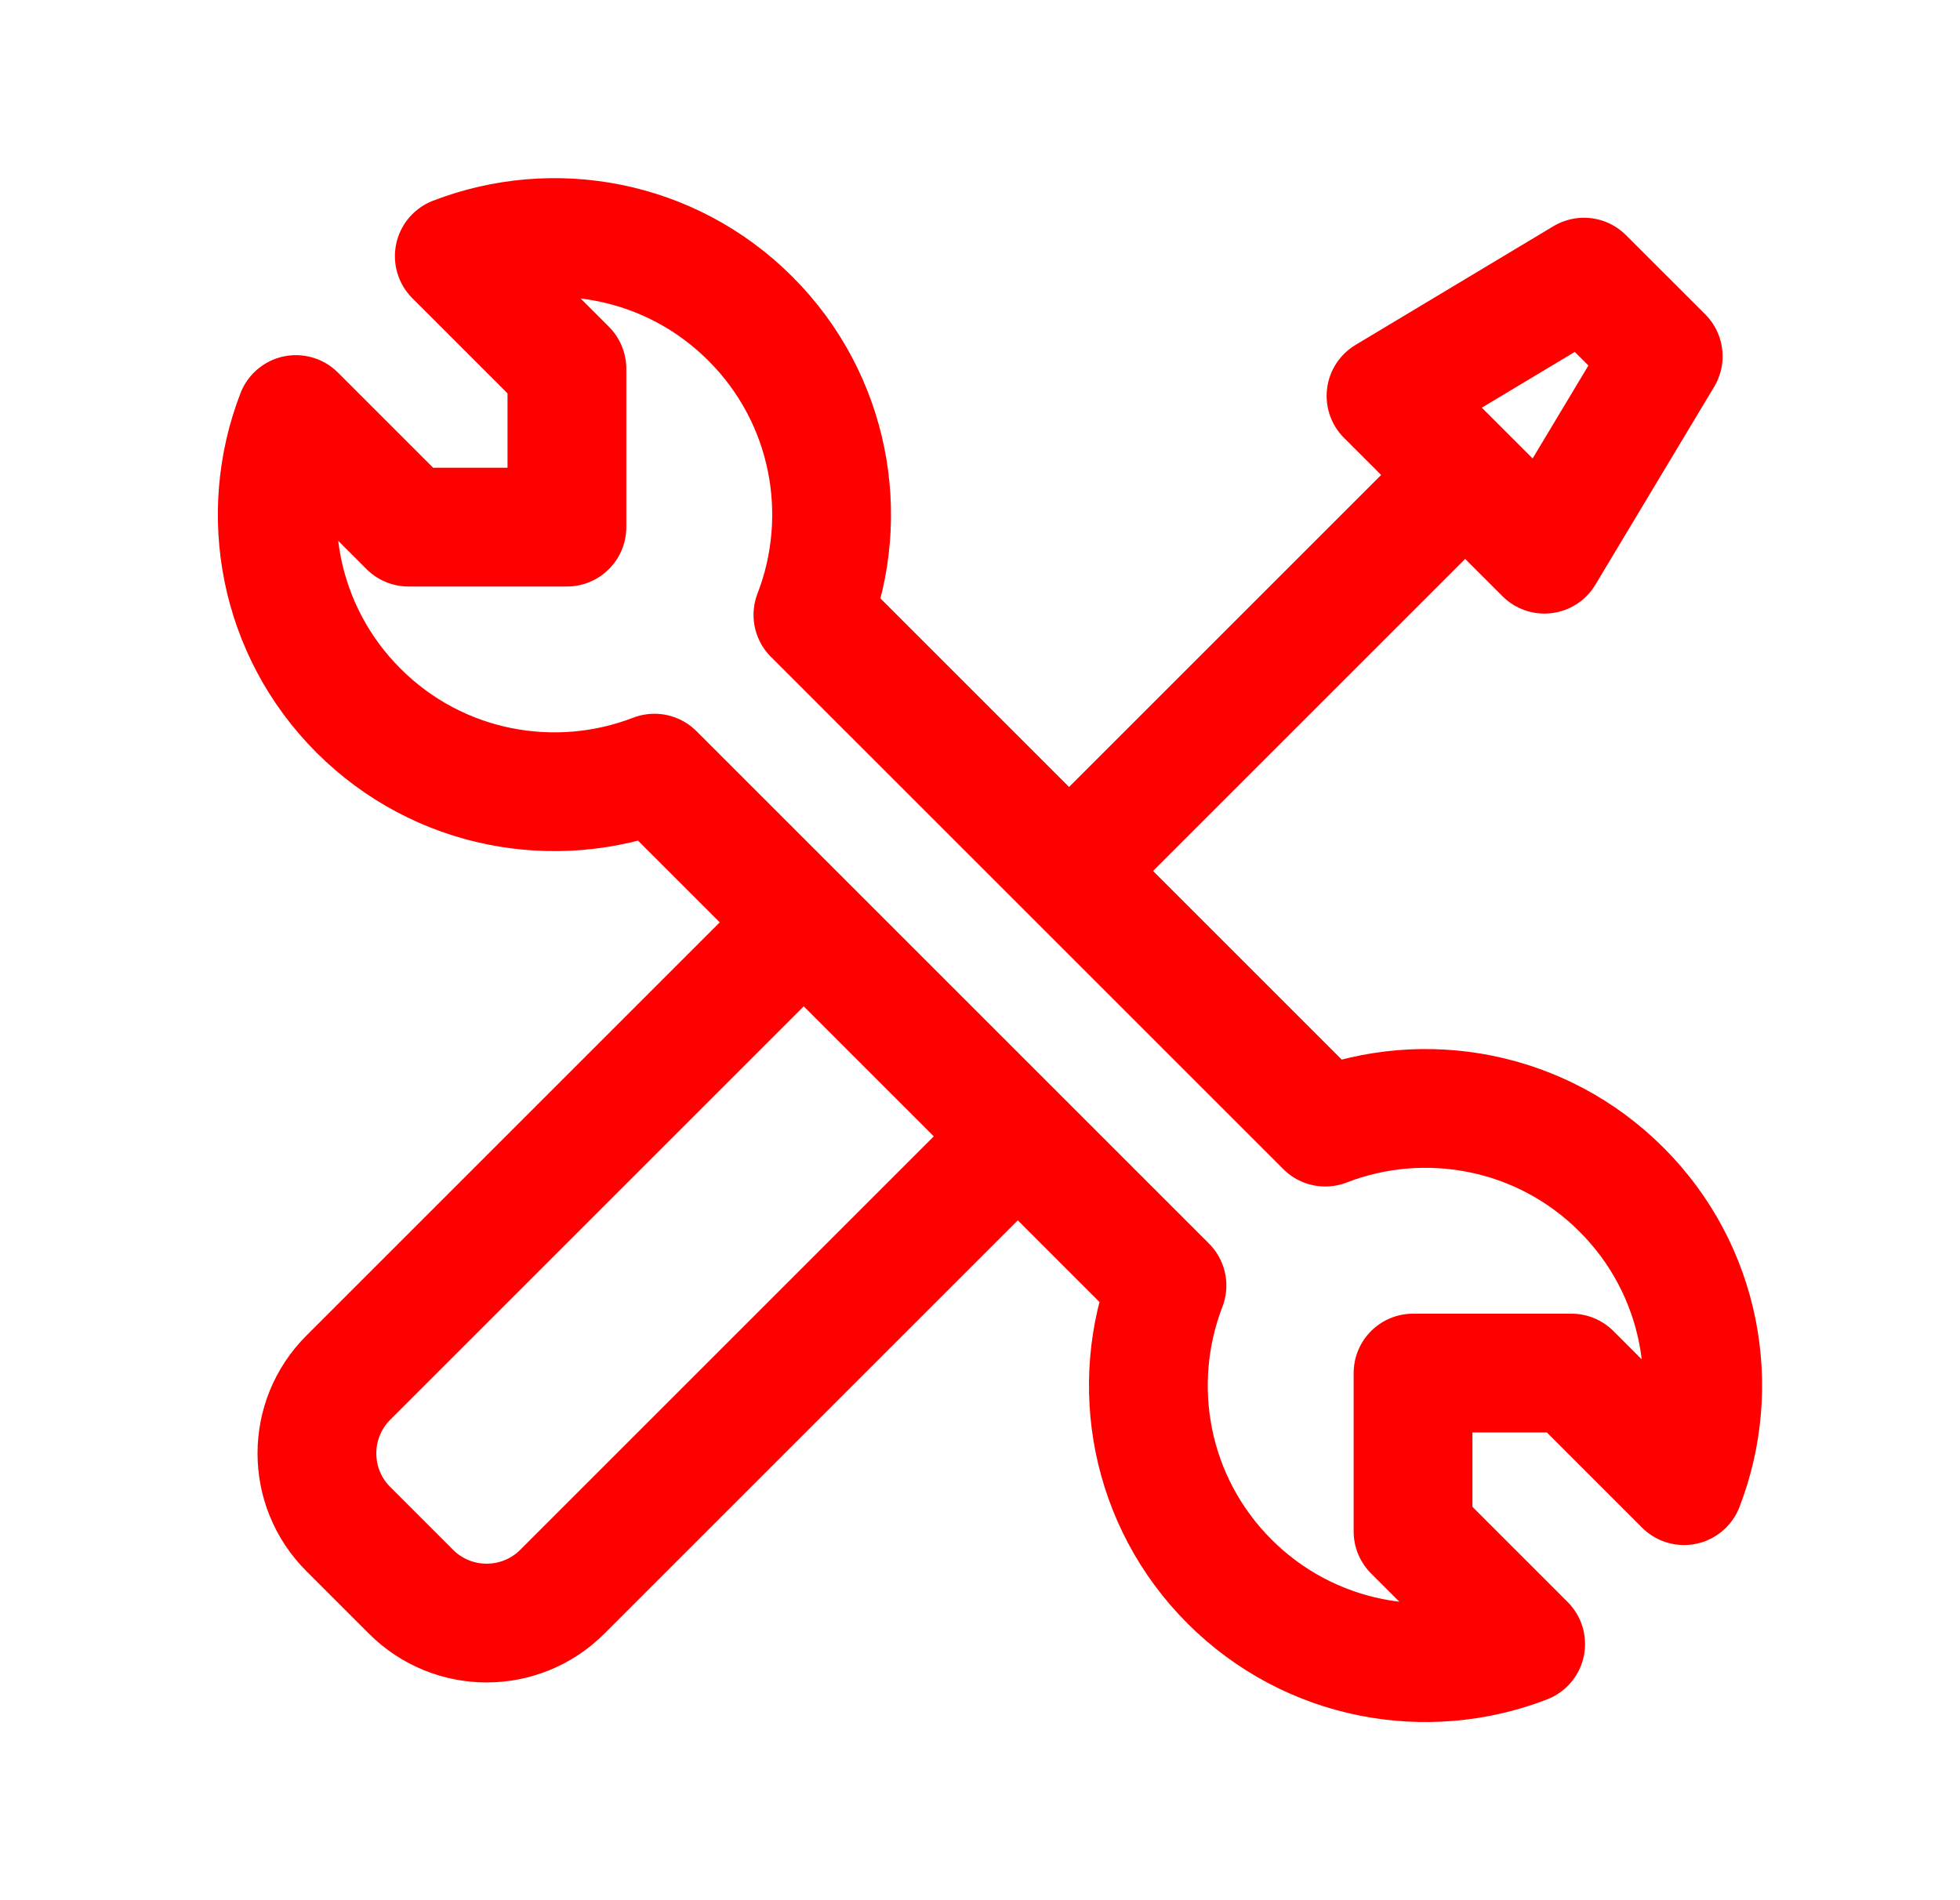
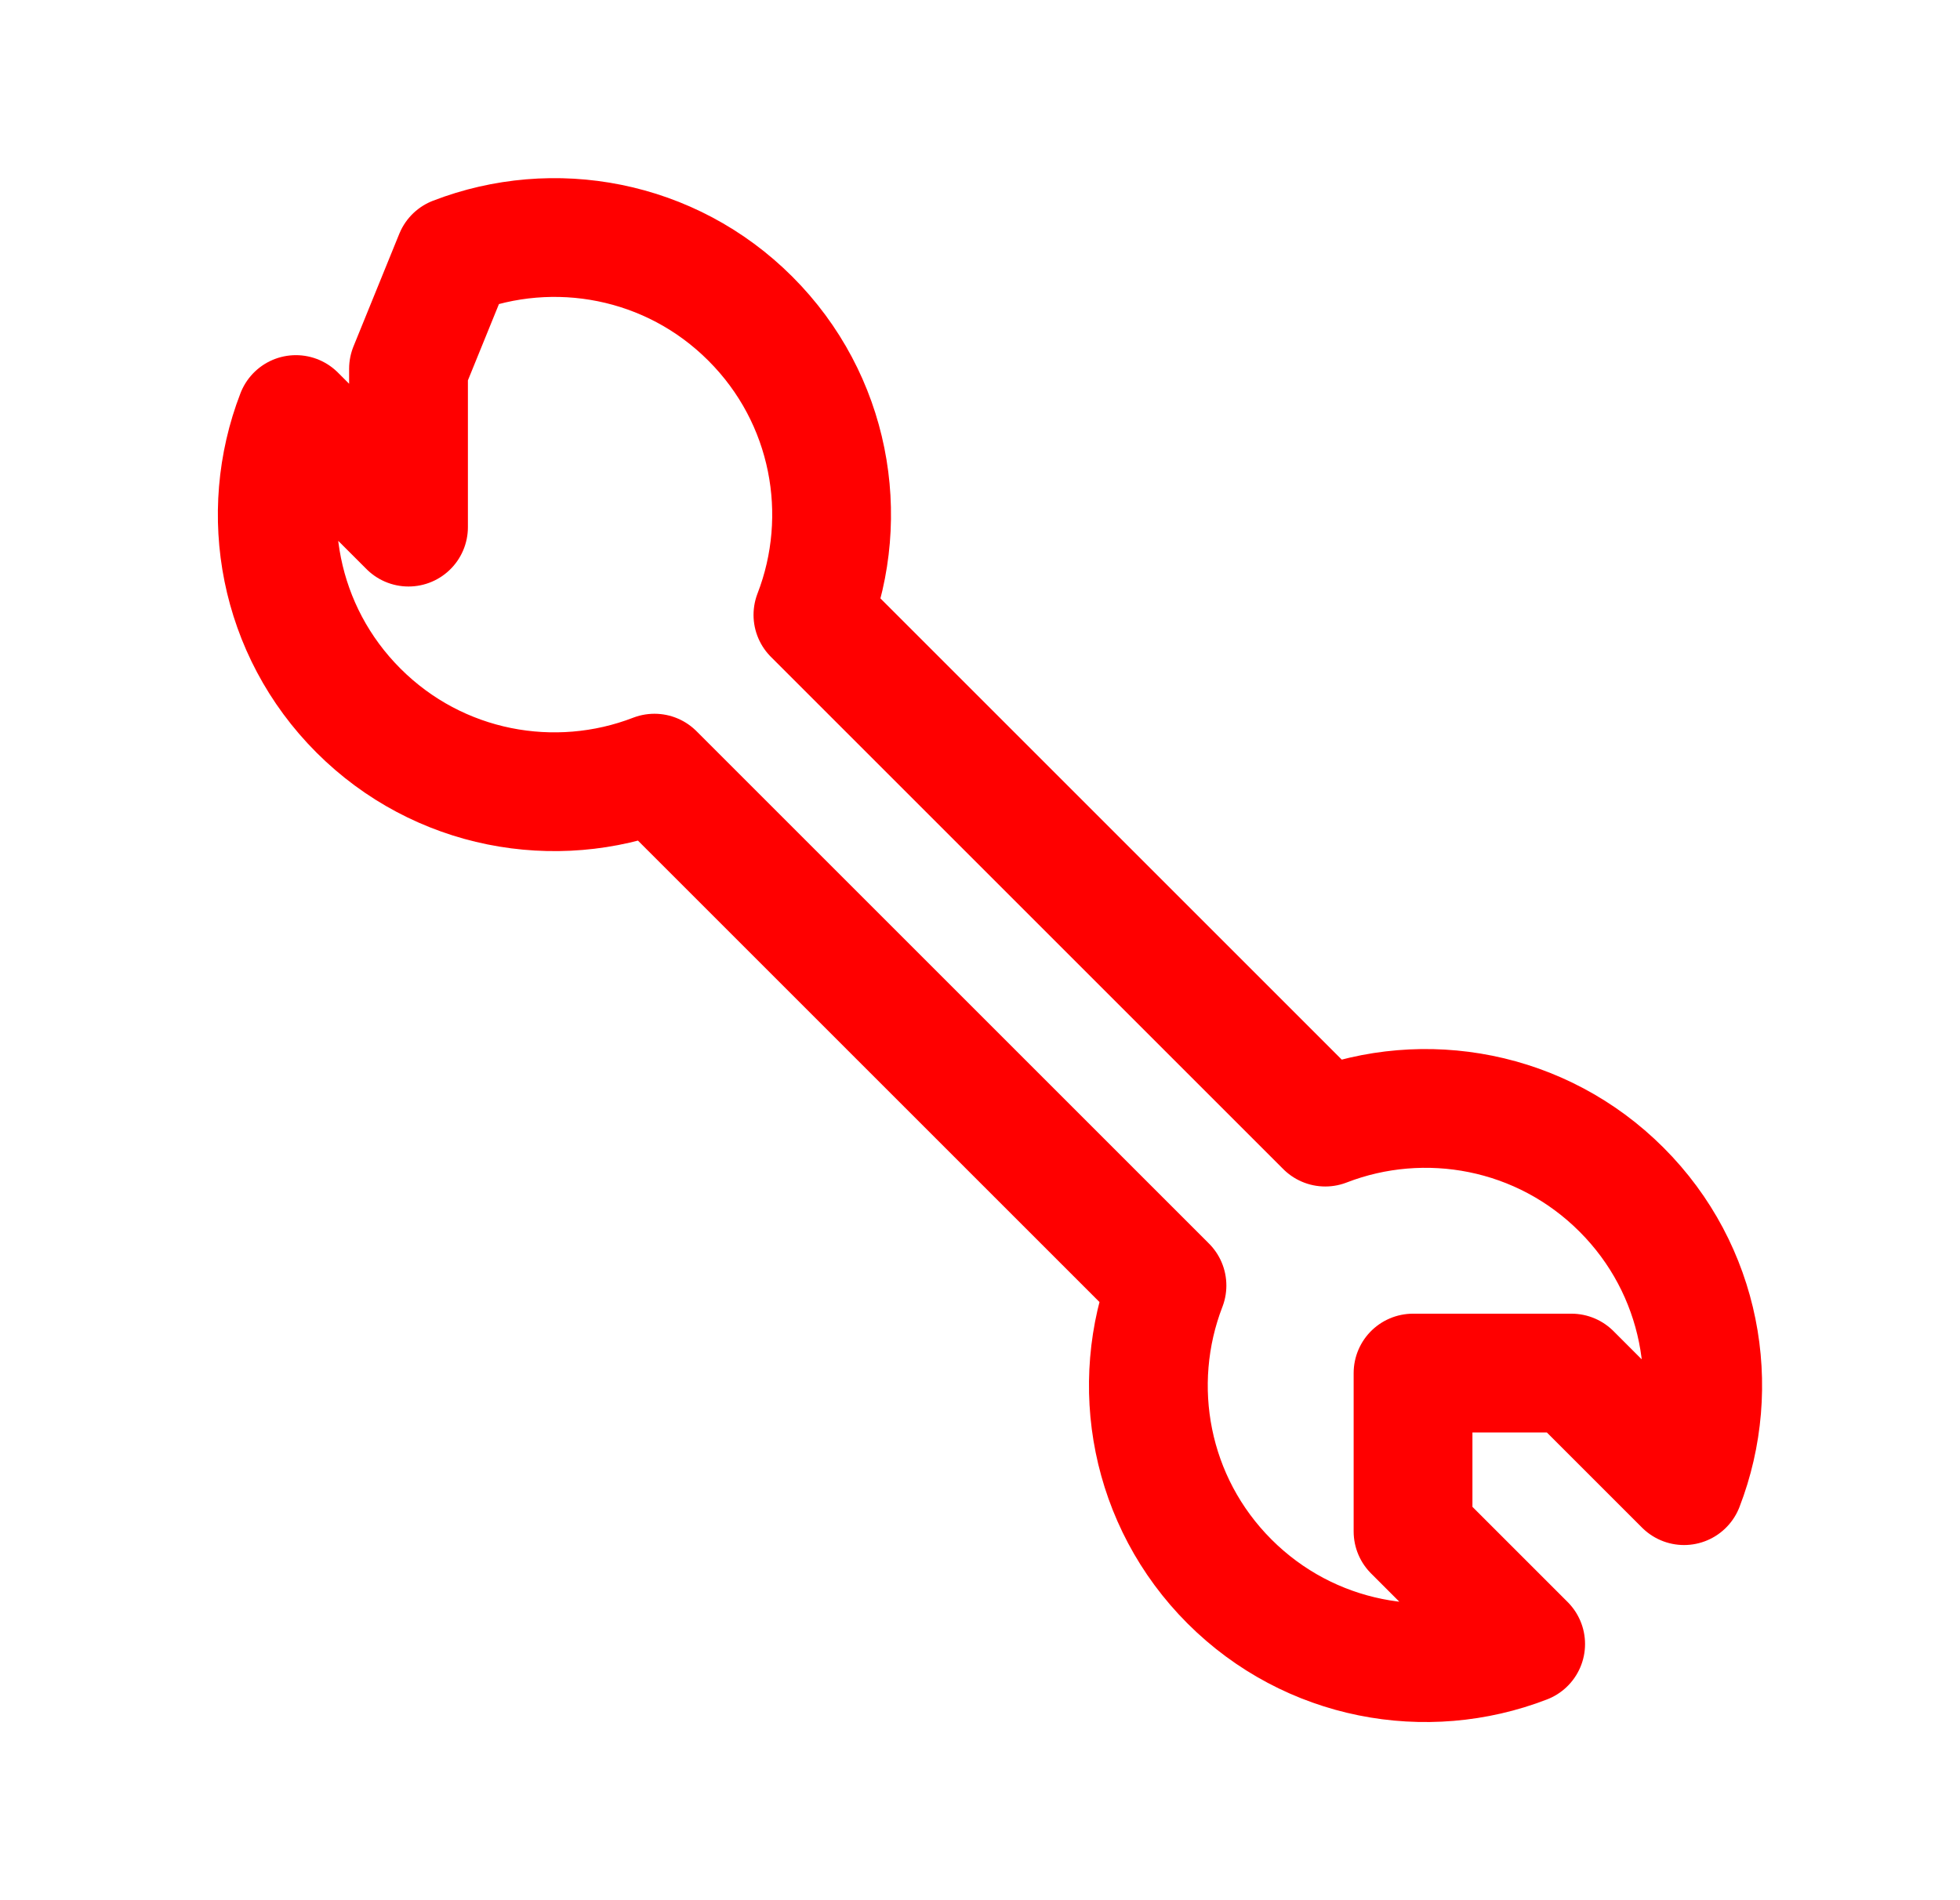
<svg xmlns="http://www.w3.org/2000/svg" width="33" height="32" viewBox="0 0 33 32" fill="none">
-   <path d="M18 14.667L24.667 8" stroke="#FF0000" stroke-width="2" />
-   <path d="M26.003 9.333L23.336 6.667L26.669 4.667L28.003 6L26.003 9.333Z" stroke="#FF0000" stroke-width="2" stroke-linejoin="round" />
-   <path d="M6.035 11.966C4.687 10.618 4.336 8.651 4.982 6.981L6.878 8.877H9.545V6.21L7.649 4.314C9.319 3.668 11.287 4.019 12.634 5.367C13.983 6.715 14.334 8.684 13.687 10.355L22.313 18.981C23.984 18.334 25.953 18.685 27.301 20.034C28.649 21.381 29 23.349 28.354 25.019L26.458 23.123H23.791V25.79L25.687 27.686C24.017 28.332 22.049 27.981 20.701 26.633C19.354 25.286 19.003 23.319 19.648 21.649L11.019 13.02C9.349 13.665 7.382 13.314 6.035 11.966Z" stroke="#FF0000" stroke-width="2" stroke-linejoin="round" />
-   <path d="M16.94 19.333L9.468 26.805C8.764 27.509 7.623 27.509 6.919 26.805L5.864 25.75C5.16 25.046 5.16 23.905 5.864 23.201L13.336 15.729" stroke="#FF0000" stroke-width="2" stroke-linejoin="round" />
+   <path d="M6.035 11.966C4.687 10.618 4.336 8.651 4.982 6.981L6.878 8.877V6.21L7.649 4.314C9.319 3.668 11.287 4.019 12.634 5.367C13.983 6.715 14.334 8.684 13.687 10.355L22.313 18.981C23.984 18.334 25.953 18.685 27.301 20.034C28.649 21.381 29 23.349 28.354 25.019L26.458 23.123H23.791V25.79L25.687 27.686C24.017 28.332 22.049 27.981 20.701 26.633C19.354 25.286 19.003 23.319 19.648 21.649L11.019 13.02C9.349 13.665 7.382 13.314 6.035 11.966Z" stroke="#FF0000" stroke-width="2" stroke-linejoin="round" />
</svg>